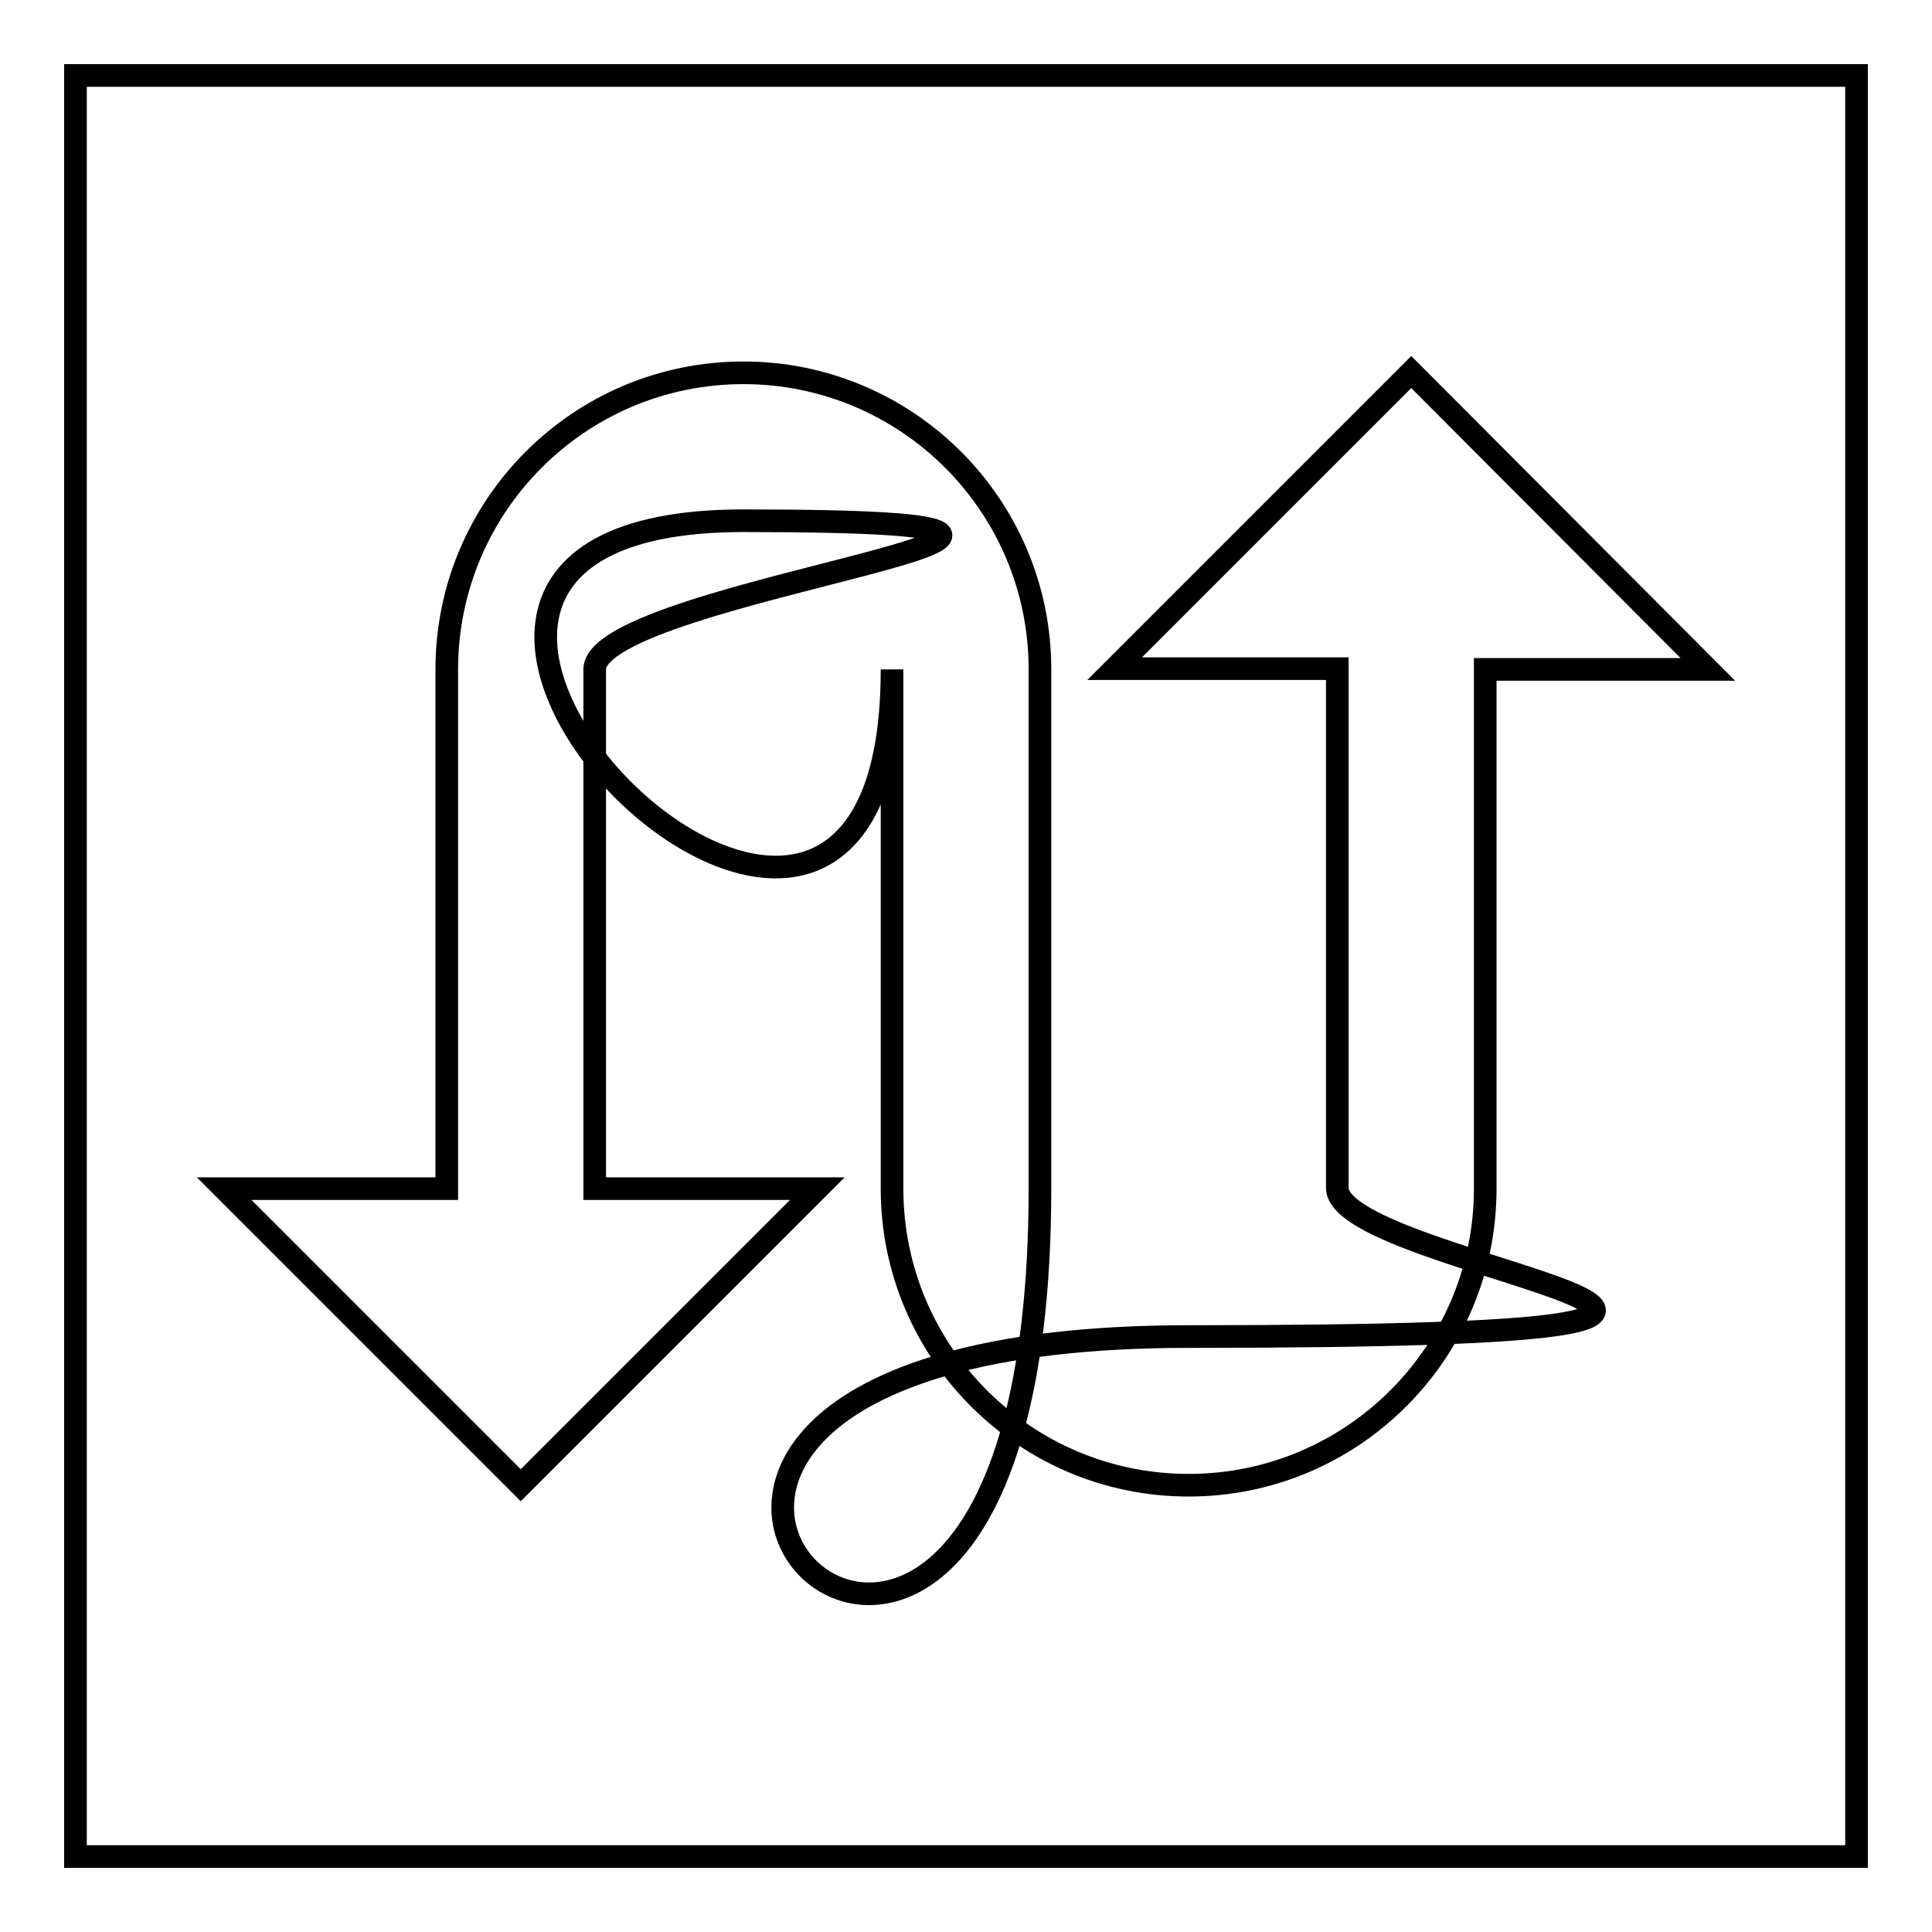
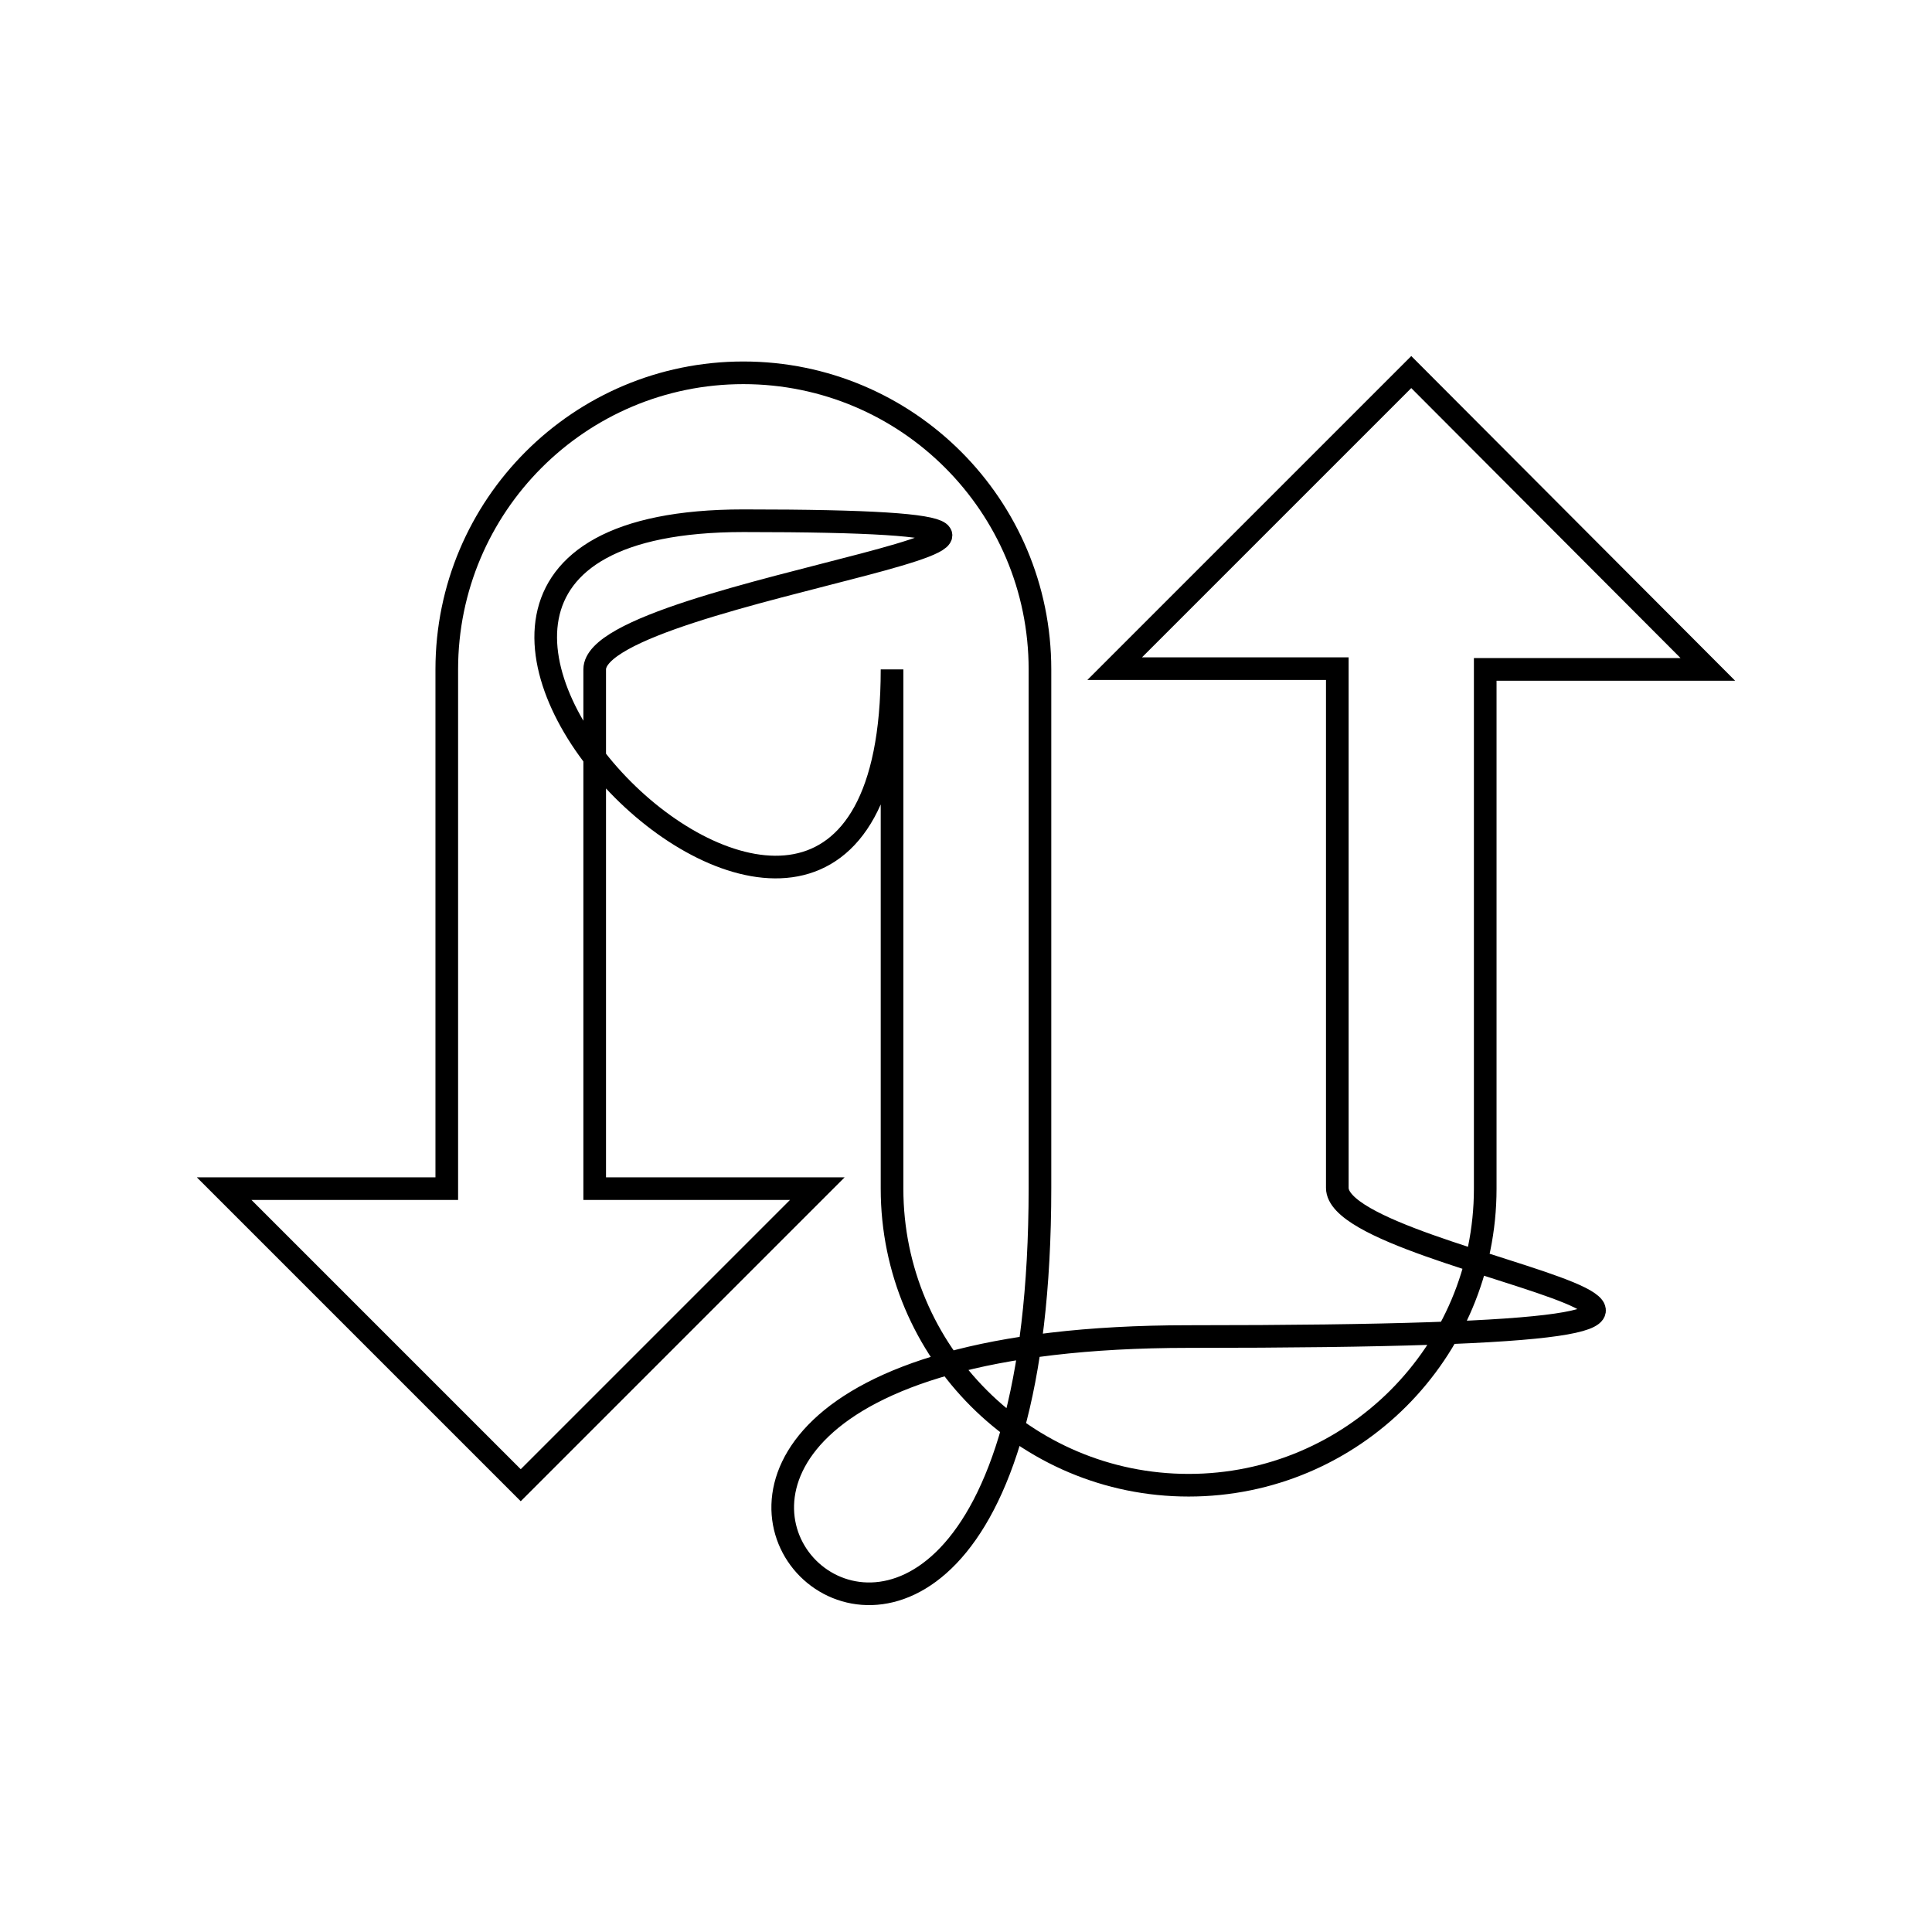
<svg xmlns="http://www.w3.org/2000/svg" version="1.1" x="0px" y="0px" viewBox="0 0 256 256" enable-background="new 0 0 256 256" xml:space="preserve">
  <g>
    <g>
      <path stroke-width="3" fill-opacity="0" stroke="#000000" d="M187,49.3l-39.3,39.3h29.5v68.8c0,10.8,88.5,19.7-19.7,19.7c-108.2,0-19.7,88.5-19.7-19.7V88.7c0-21.7-17.6-39.3-39.3-39.3S59.2,67,59.2,88.7v68.8H29.7L69,196.8l39.3-39.3H78.8V88.7c0-10.8,88.5-19.7,19.7-19.7c-68.8,0,19.7,88.5,19.7,19.7v68.8c0,21.7,17.6,39.3,39.3,39.3s39.3-17.6,39.3-39.3V88.7h29.5L187,49.3L187,49.3z" />
-       <path stroke-width="3" fill-opacity="0" stroke="#000000" d="M10,10h236v236H10V10z" />
    </g>
  </g>
</svg>